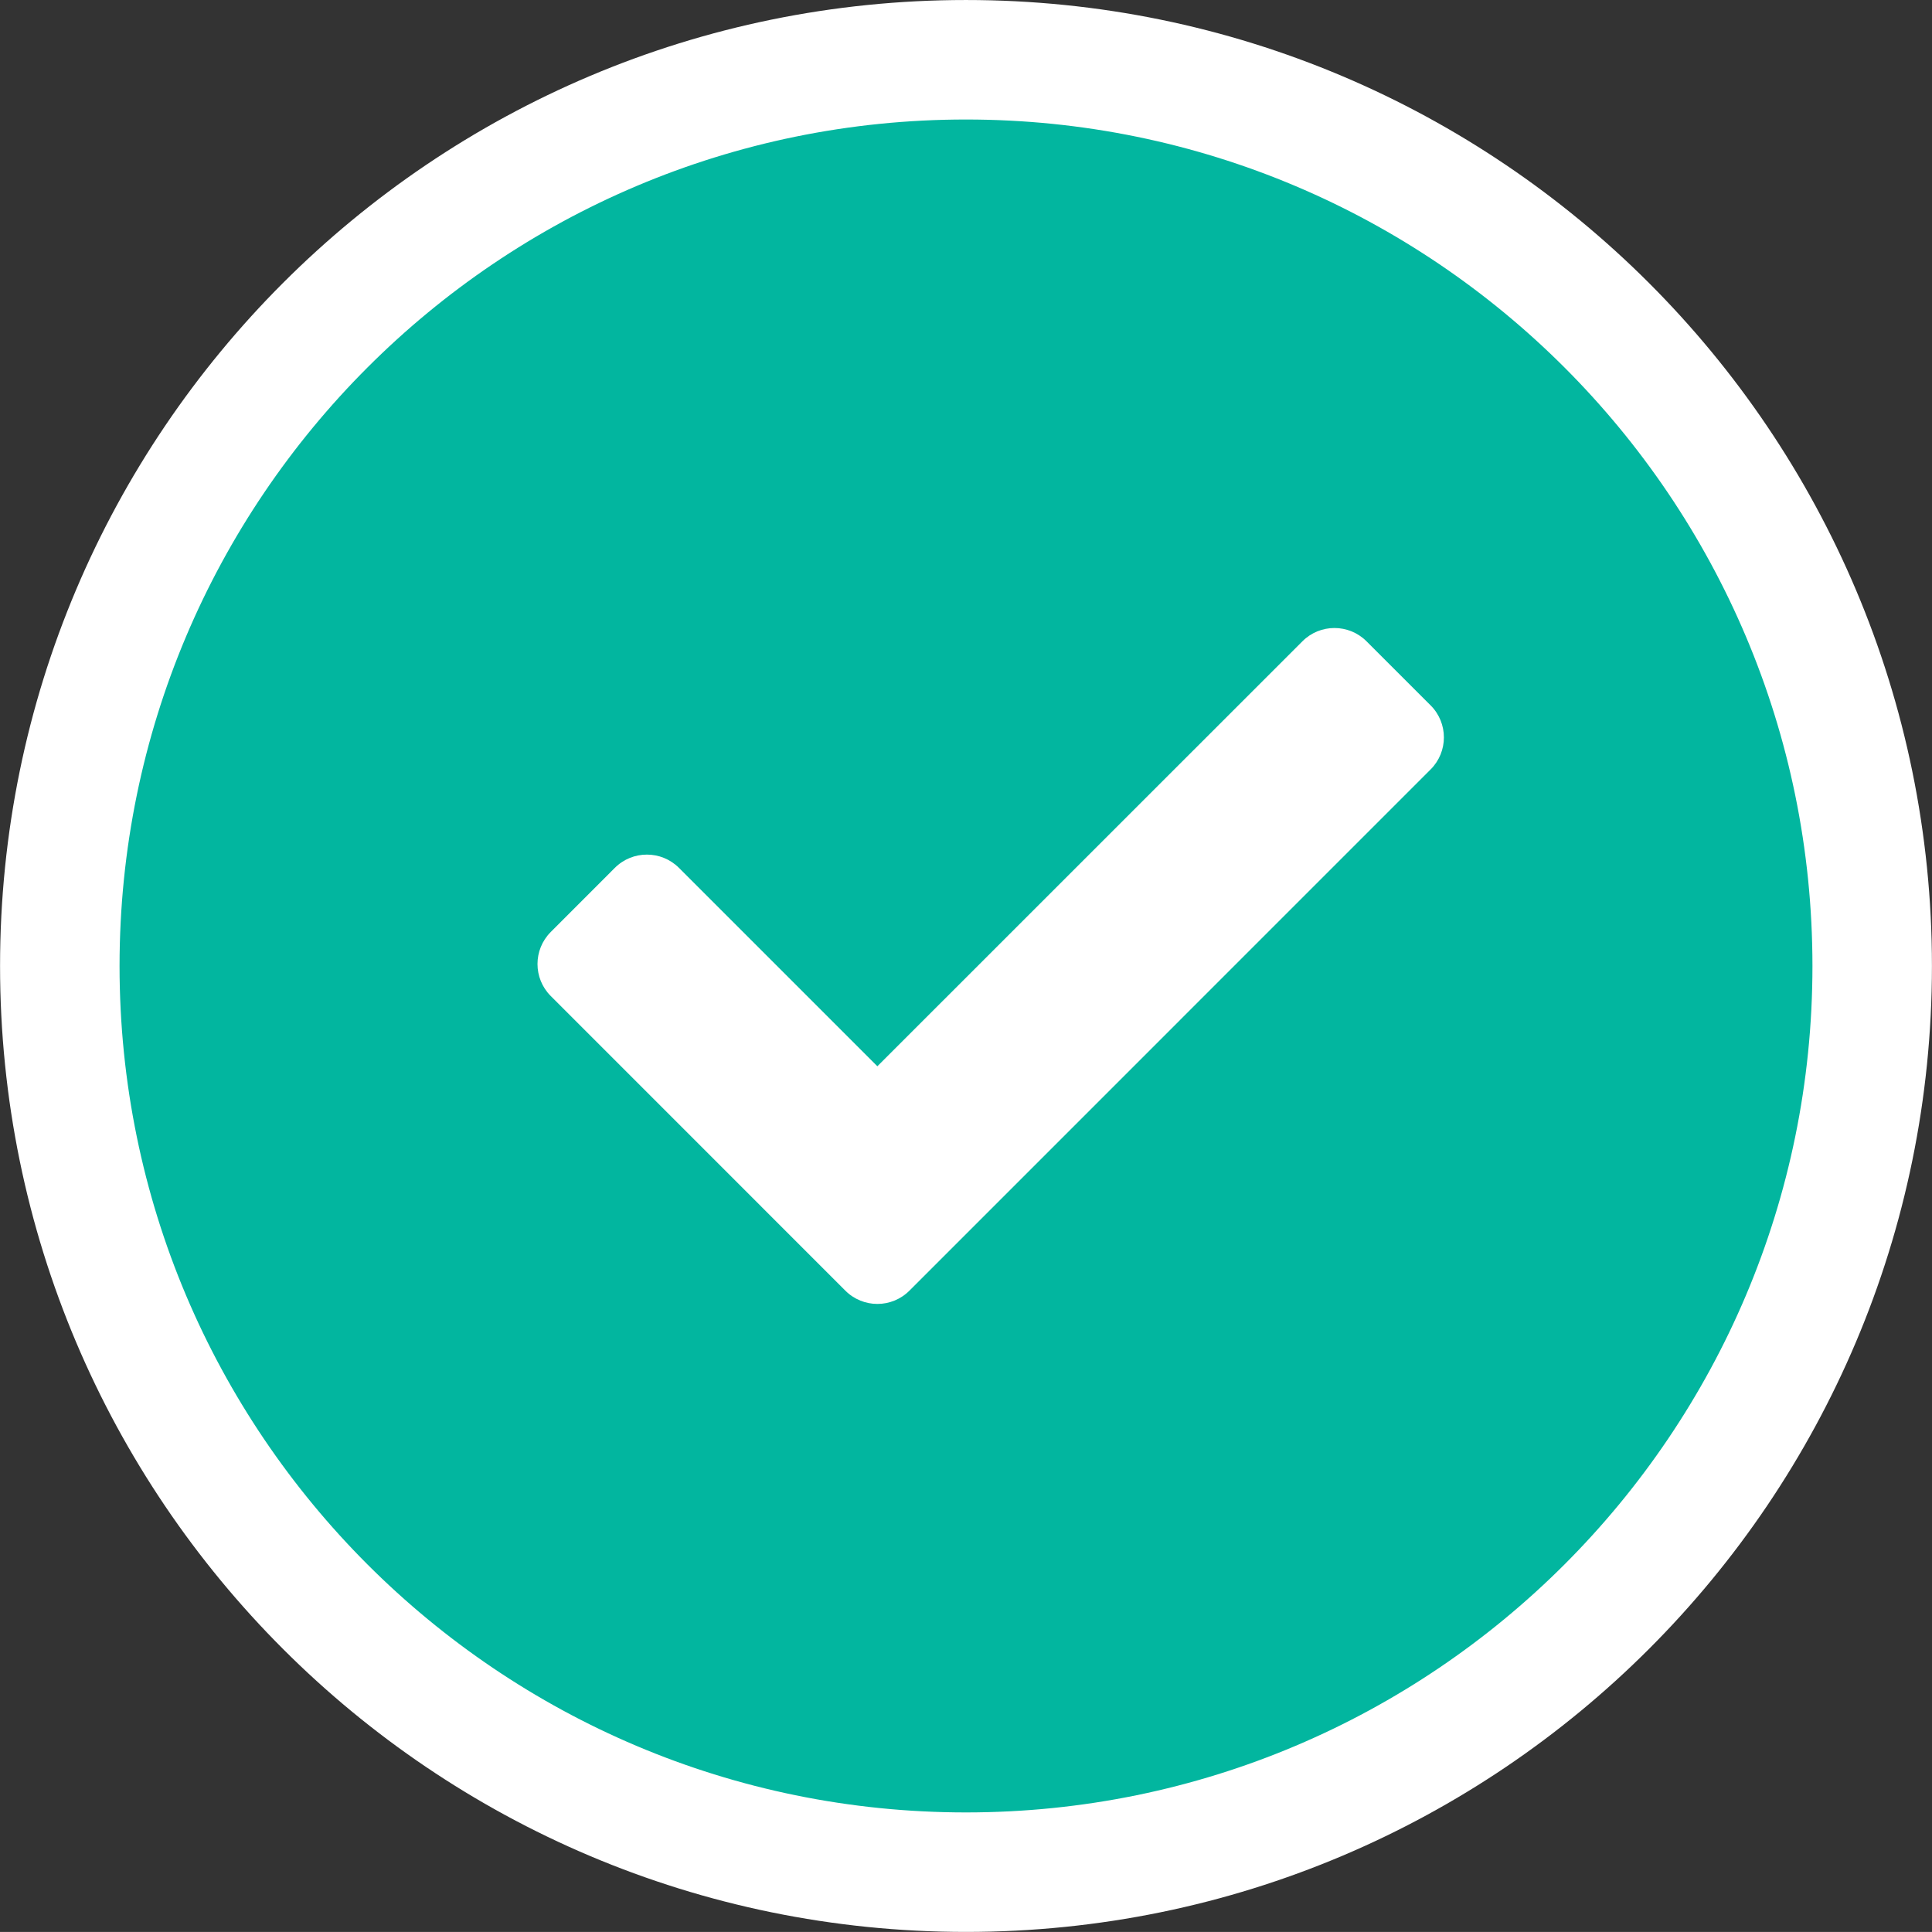
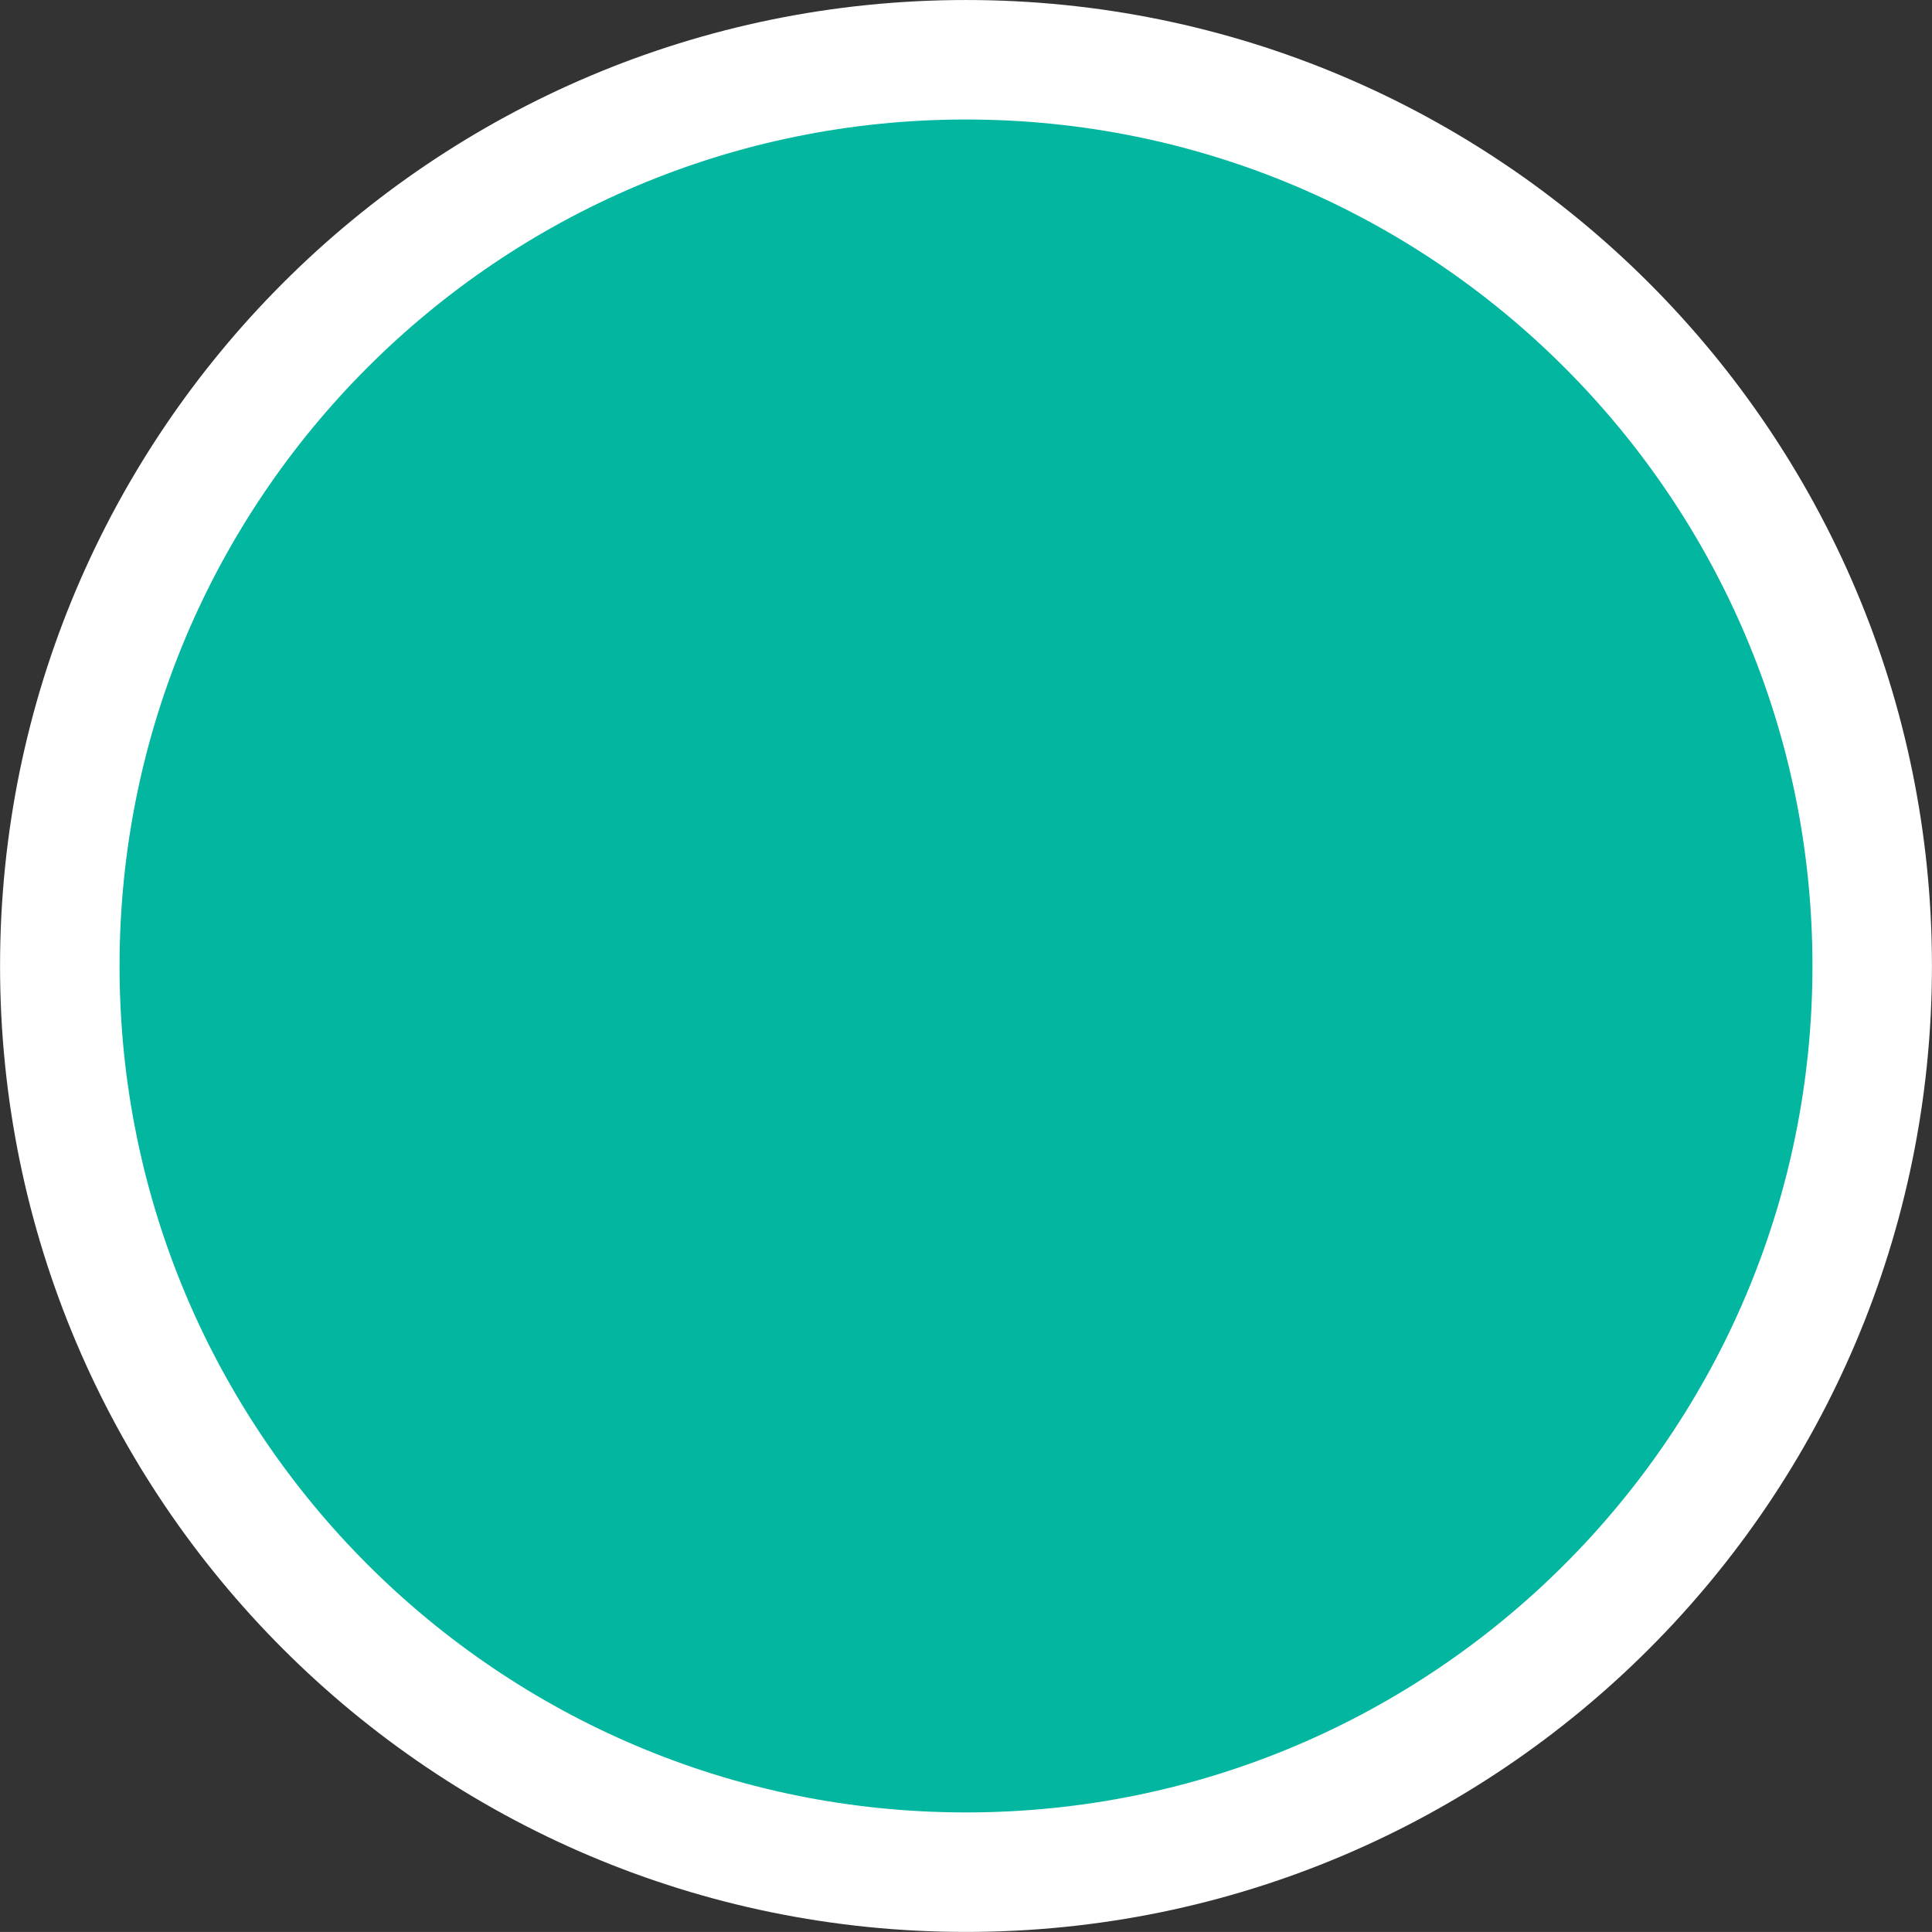
<svg xmlns="http://www.w3.org/2000/svg" version="1.1" id="Layer_1" x="0px" y="0px" width="87.71px" height="87.707px" viewBox="0 0 87.71 87.707" enable-background="new 0 0 87.71 87.707" xml:space="preserve">
  <rect x="0" y="0" width="87.71" height="87.707" fill="#333333" stroke="none" />
  <g>
    <g>
      <g>
        <path fill-rule="evenodd" clip-rule="evenodd" fill="#02B69F" stroke="#FFFFFF" stroke-width="5.425" stroke-linecap="round" stroke-linejoin="round" stroke-miterlimit="10" d="     M2.715,43.853c0-22.716,18.422-41.14,41.139-41.14s41.141,18.424,41.141,41.14c0,22.717-18.424,41.141-41.141,41.141     S2.715,66.57,2.715,43.853z" />
      </g>
    </g>
-     <path fill="#FFFFFF" d="M38.377,58.593L25.004,45.218c-0.803-0.801-0.803-2.105,0-2.908l2.909-2.911   c0.804-0.802,2.107-0.802,2.91,0l9.008,9.008l19.298-19.294c0.801-0.803,2.105-0.803,2.908,0l2.91,2.909   c0.805,0.804,0.805,2.107,0,2.91l-23.66,23.661C40.485,59.398,39.18,59.398,38.377,58.593L38.377,58.593z" />
  </g>
</svg>